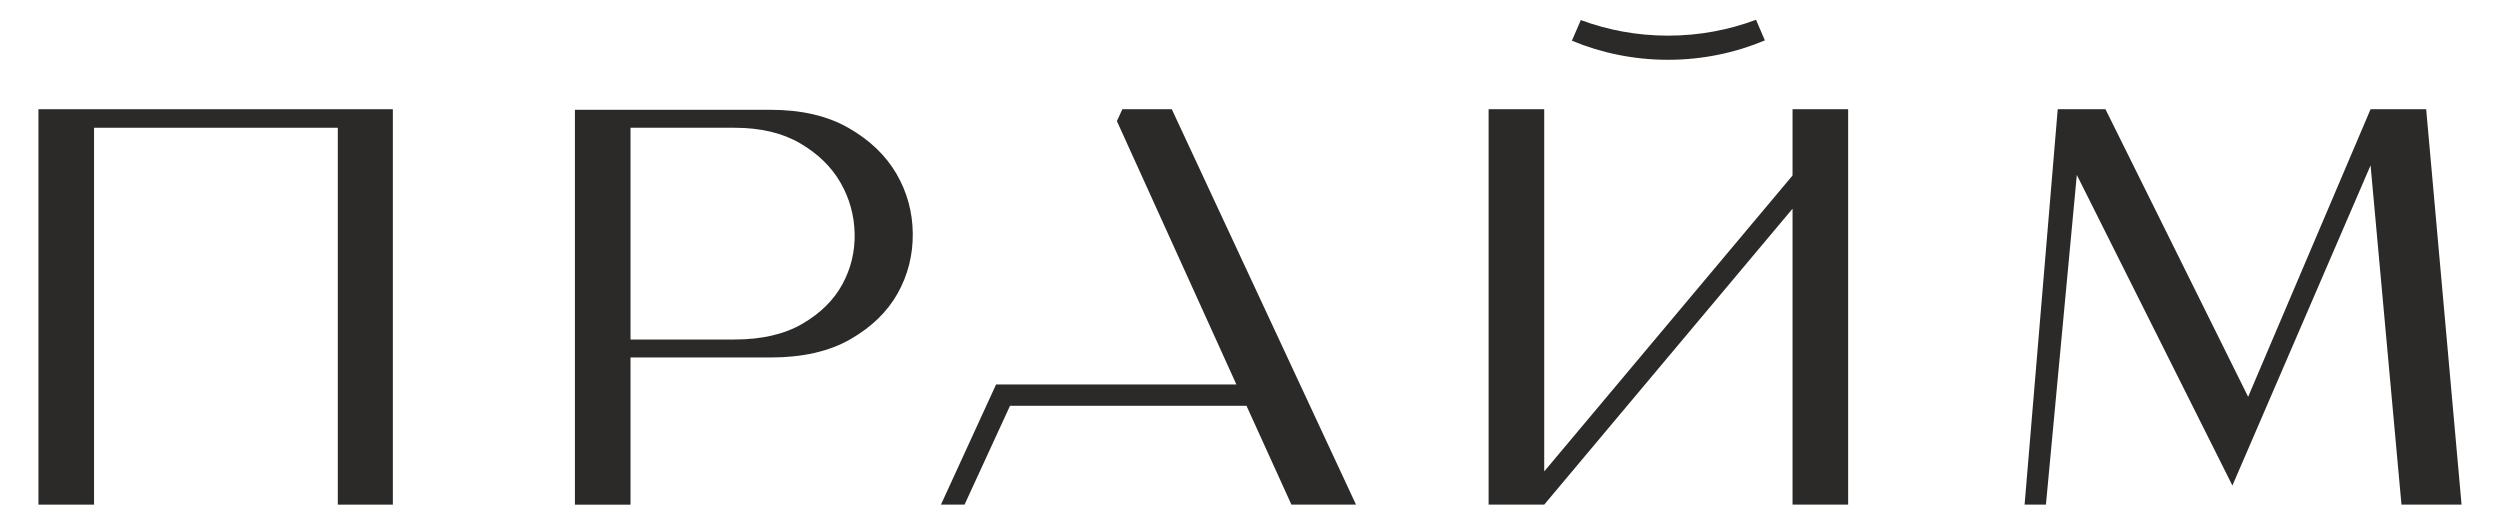
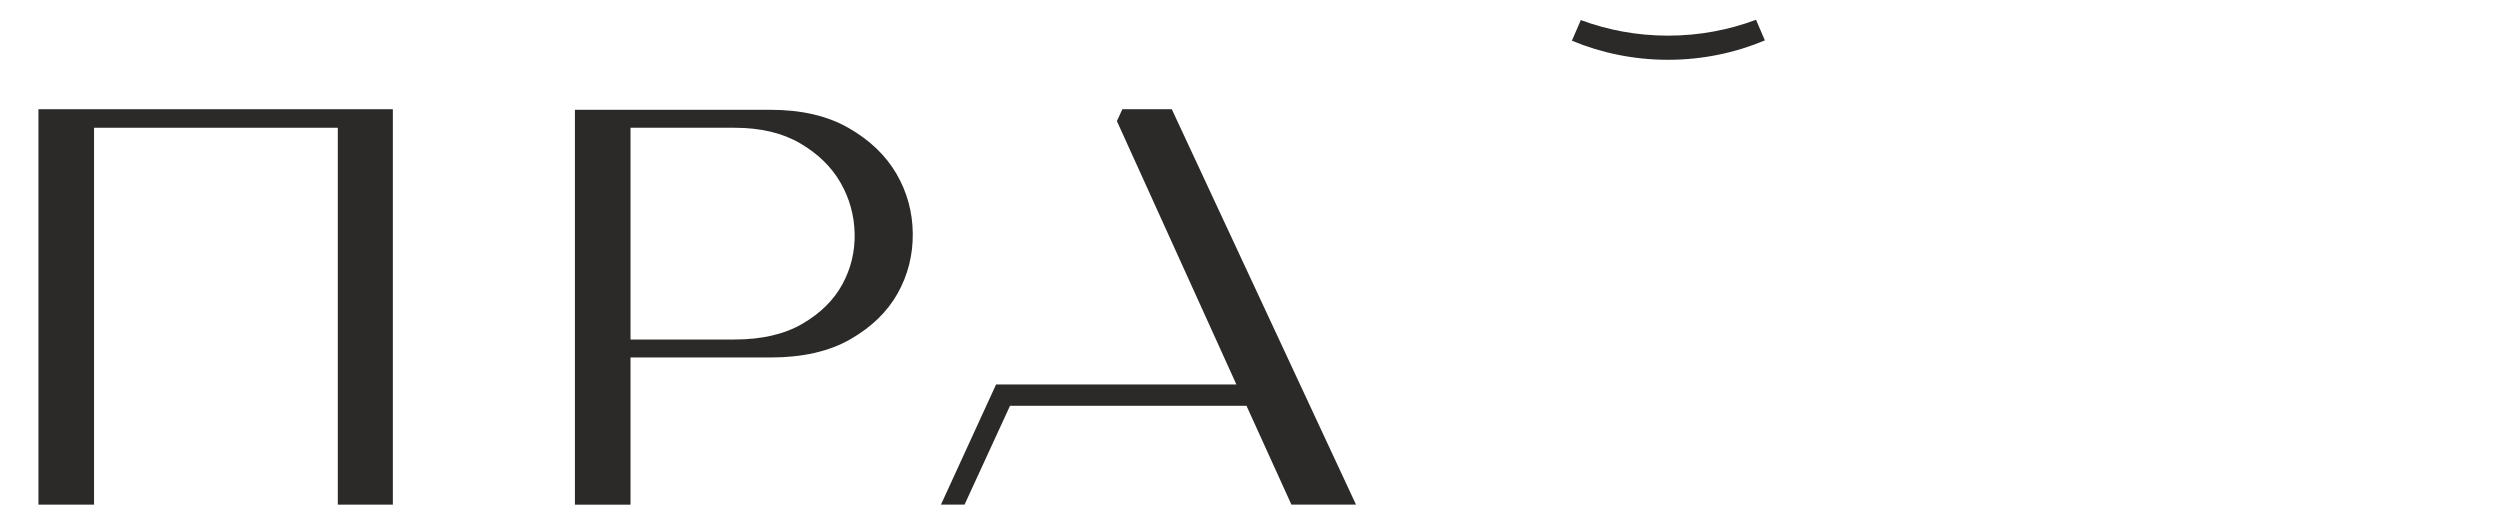
<svg xmlns="http://www.w3.org/2000/svg" xml:space="preserve" width="158.117mm" height="33.167mm" version="1.1" style="shape-rendering:geometricPrecision; text-rendering:geometricPrecision; image-rendering:optimizeQuality; fill-rule:evenodd; clip-rule:evenodd" viewBox="0 0 15242.03 3197.23">
  <defs>
    <style type="text/css"> .fil2 {fill:none} .fil1 {fill:#2B2A29} .fil0 {fill:#2B2A29;fill-rule:nonzero} </style>
  </defs>
  <g id="Слой_x0020_1">
    <g id="_2697917519920">
      <g>
        <polygon class="fil0" points="573.32,778.93 573.32,1587.59 573.32,1871.29 573.32,1984.29 573.32,2460.02 573.32,3076.67 234.3,3076.67 234.3,665.91 573.32,665.91 2059.48,665.91 2395.08,665.91 2395.08,3076.67 2059.48,3076.67 2059.48,2460.02 2059.48,1984.29 2059.48,1871.29 2059.48,1587.59 2059.48,778.93 " />
        <path class="fil0" d="M4696.88 669.36c189.5,0 348.72,37.08 477.71,111.27 128.97,74.2 226.01,167.22 291.07,279.09 65.05,111.87 98.17,233.44 99.32,364.69 1.13,131.27 -29.7,252.83 -92.47,364.7 -62.78,111.86 -158.66,204.89 -287.66,279.09 -128.97,74.2 -291.64,111.29 -487.96,111.29l-852.67 0 0 897.18 -339.02 0 0 -2407.3 1191.69 0zm-852.67 109.56l0 1290.97 633.51 0c166.65,0 304.79,-31.94 414.34,-95.87 109.58,-63.93 190.63,-143.81 243.14,-239.7 52.51,-95.9 77.62,-199.19 75.32,-309.92 -2.27,-110.71 -30.82,-214.01 -85.6,-309.91 -54.79,-95.87 -136.4,-175.79 -244.85,-239.69 -108.43,-63.92 -242.55,-95.89 -402.36,-95.89l-633.51 0z" />
        <polygon class="fil0" points="6842.81,665.91 7144.17,665.91 8267.36,3076.67 7873.56,3076.67 7599.61,2473.98 6157.94,2473.98 5880.57,3076.67 5736.75,3076.67 6072.97,2343.87 6219.58,2343.87 6983.81,2343.87 7537.98,2343.87 6883.91,902.2 6809.57,738.35 " />
-         <polygon class="fil0" points="12343.59,3076.67 12545.62,665.91 12836.69,665.91 13706.49,2419.2 14452.98,665.91 14792,665.91 15007.74,3076.67 14641.33,3076.67 14452.98,1008.34 13610.59,2960.26 12662.03,1066.58 12473.71,3076.67 " />
-         <polygon class="fil1" points="9075.81,665.91 9414.83,665.91 9414.83,2874.23 10928.83,1069.93 10928.83,665.91 11267.84,665.91 11267.84,868.34 11267.84,3076.67 10928.83,3076.67 10928.83,1272.36 9414.83,3076.67 9244.95,3076.67 9075.81,3076.67 " />
        <path class="fil0" d="M10706.23 120.51l53.9 125.78c-181.36,76.14 -380.99,118.28 -590.55,118.28 -207.83,0 -405.89,-41.44 -586.07,-116.41l54.45 -125.77c165.33,61.4 344.51,94.98 531.61,94.98 189.01,0 369.91,-34.27 536.65,-96.86z" />
      </g>
      <rect class="fil2" x="0" y="0" width="15242.03" height="3197.23" />
    </g>
  </g>
</svg>